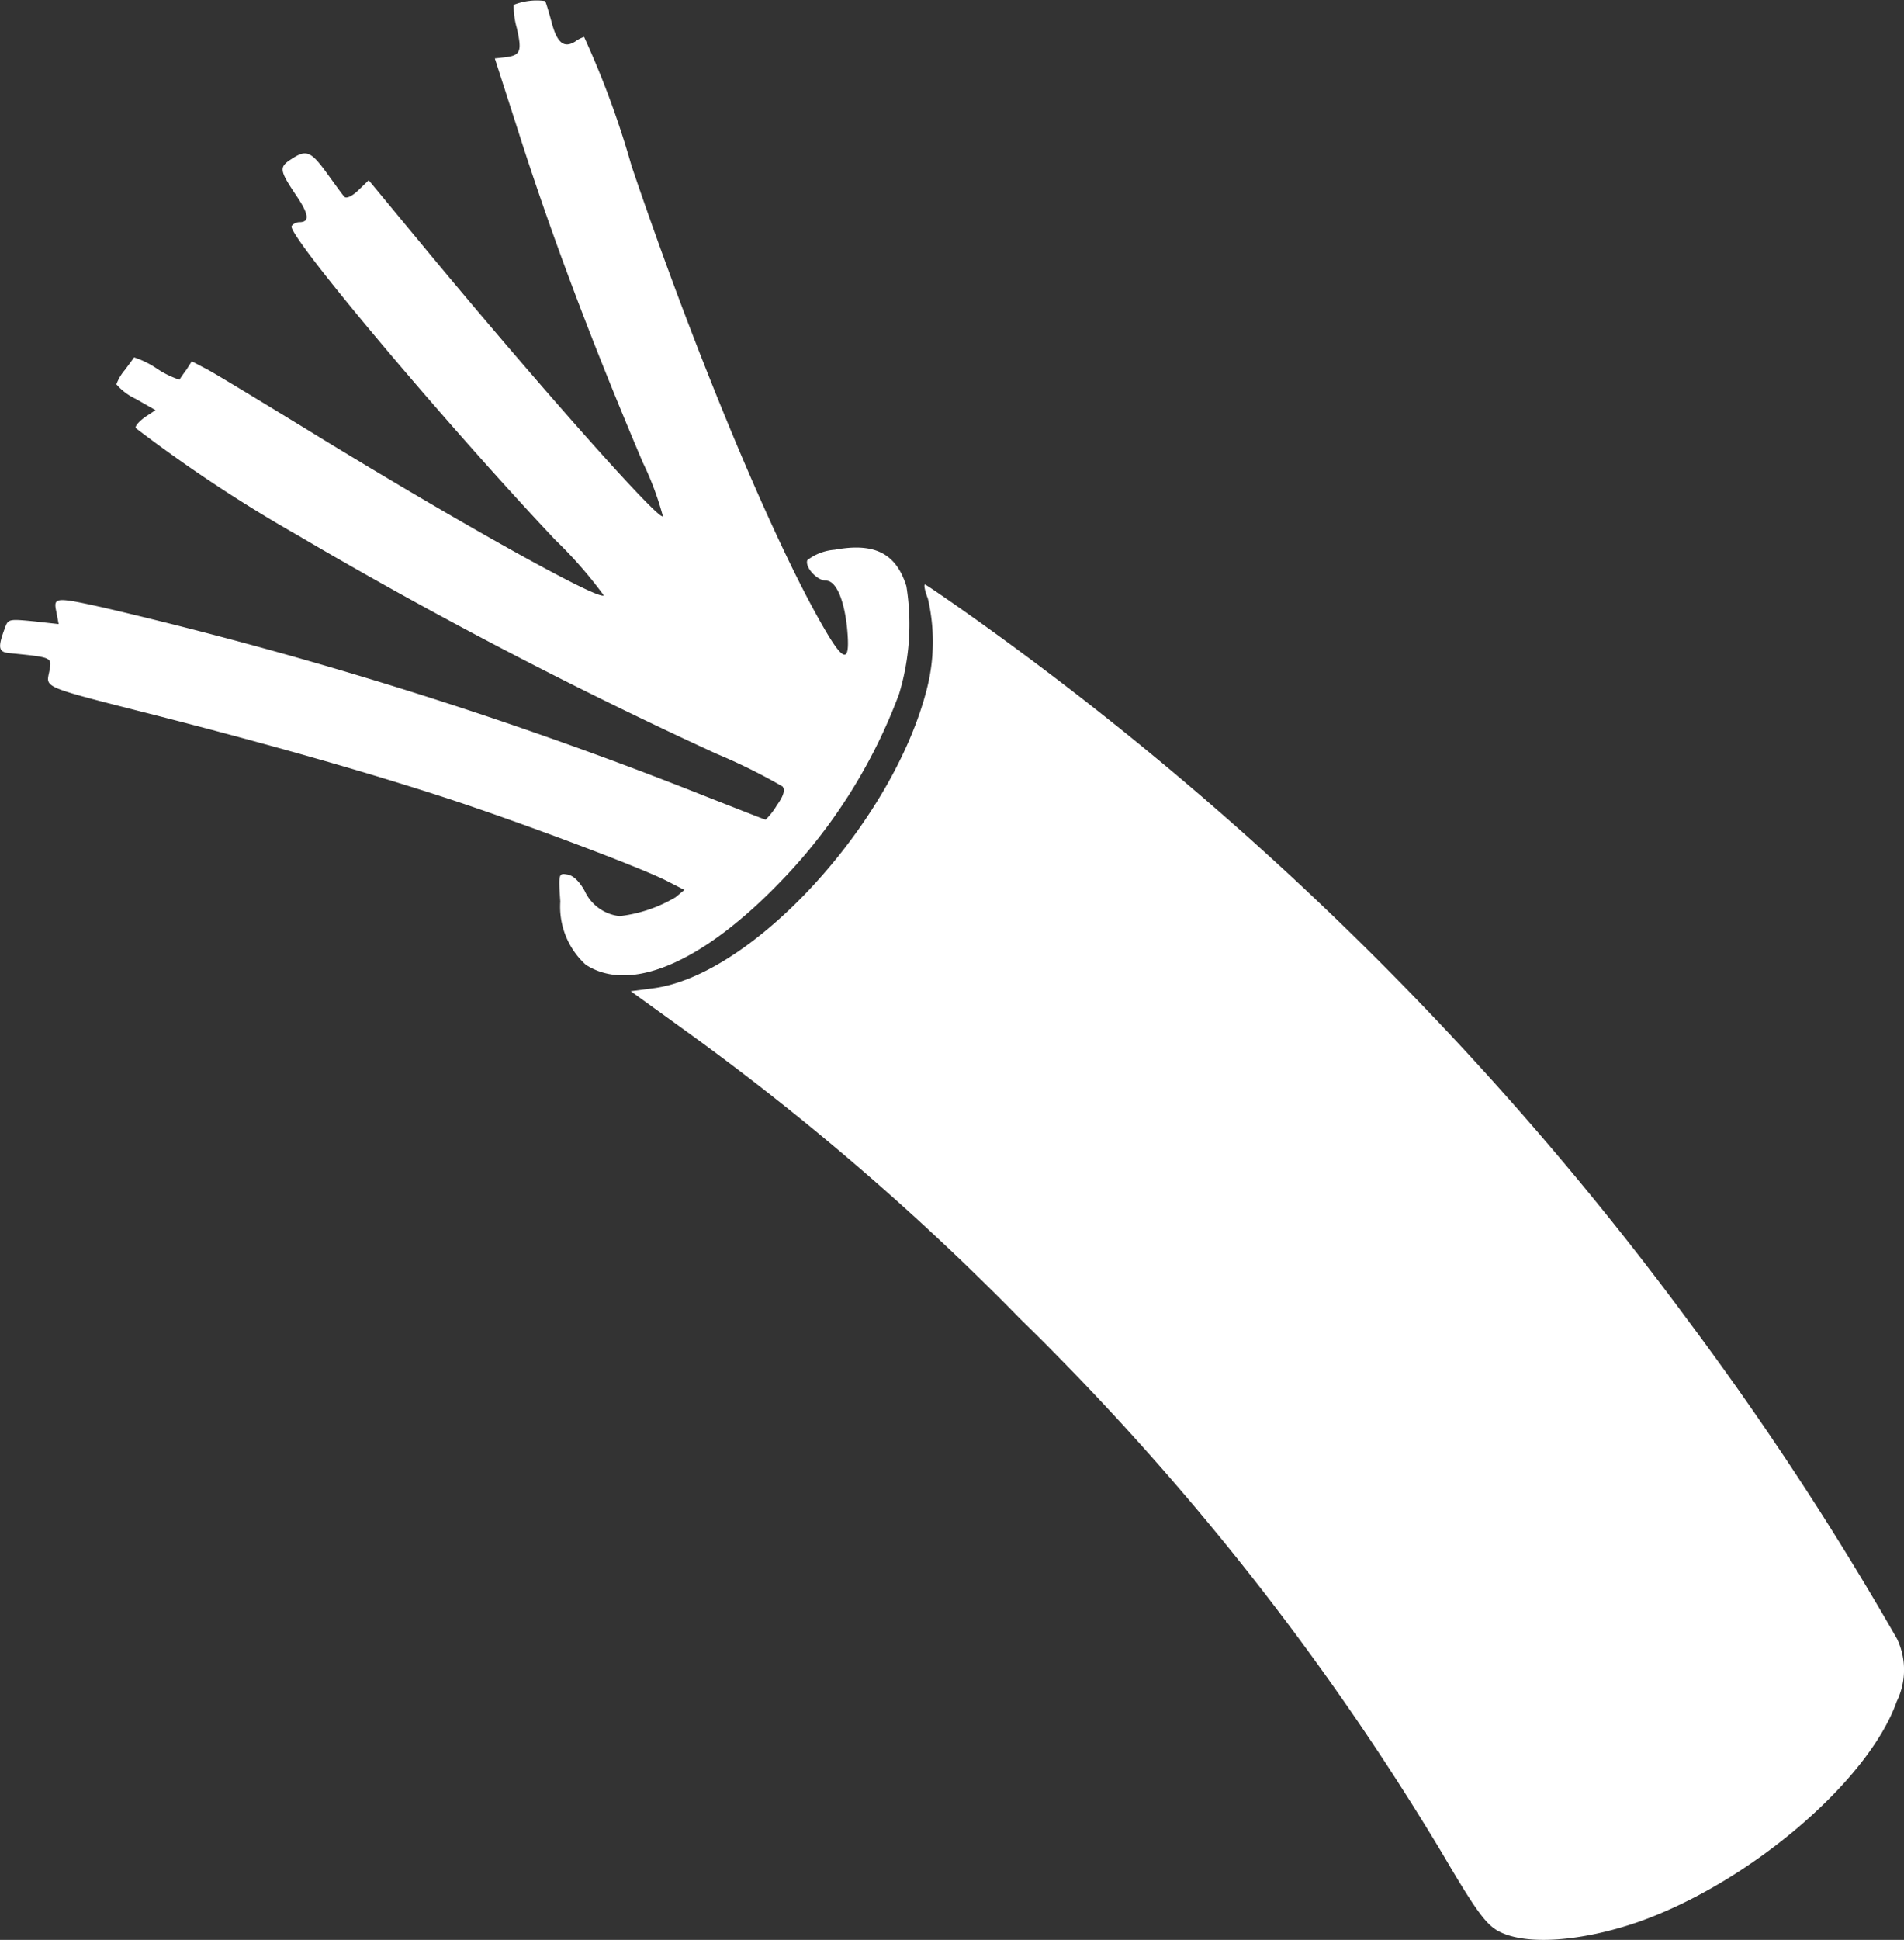
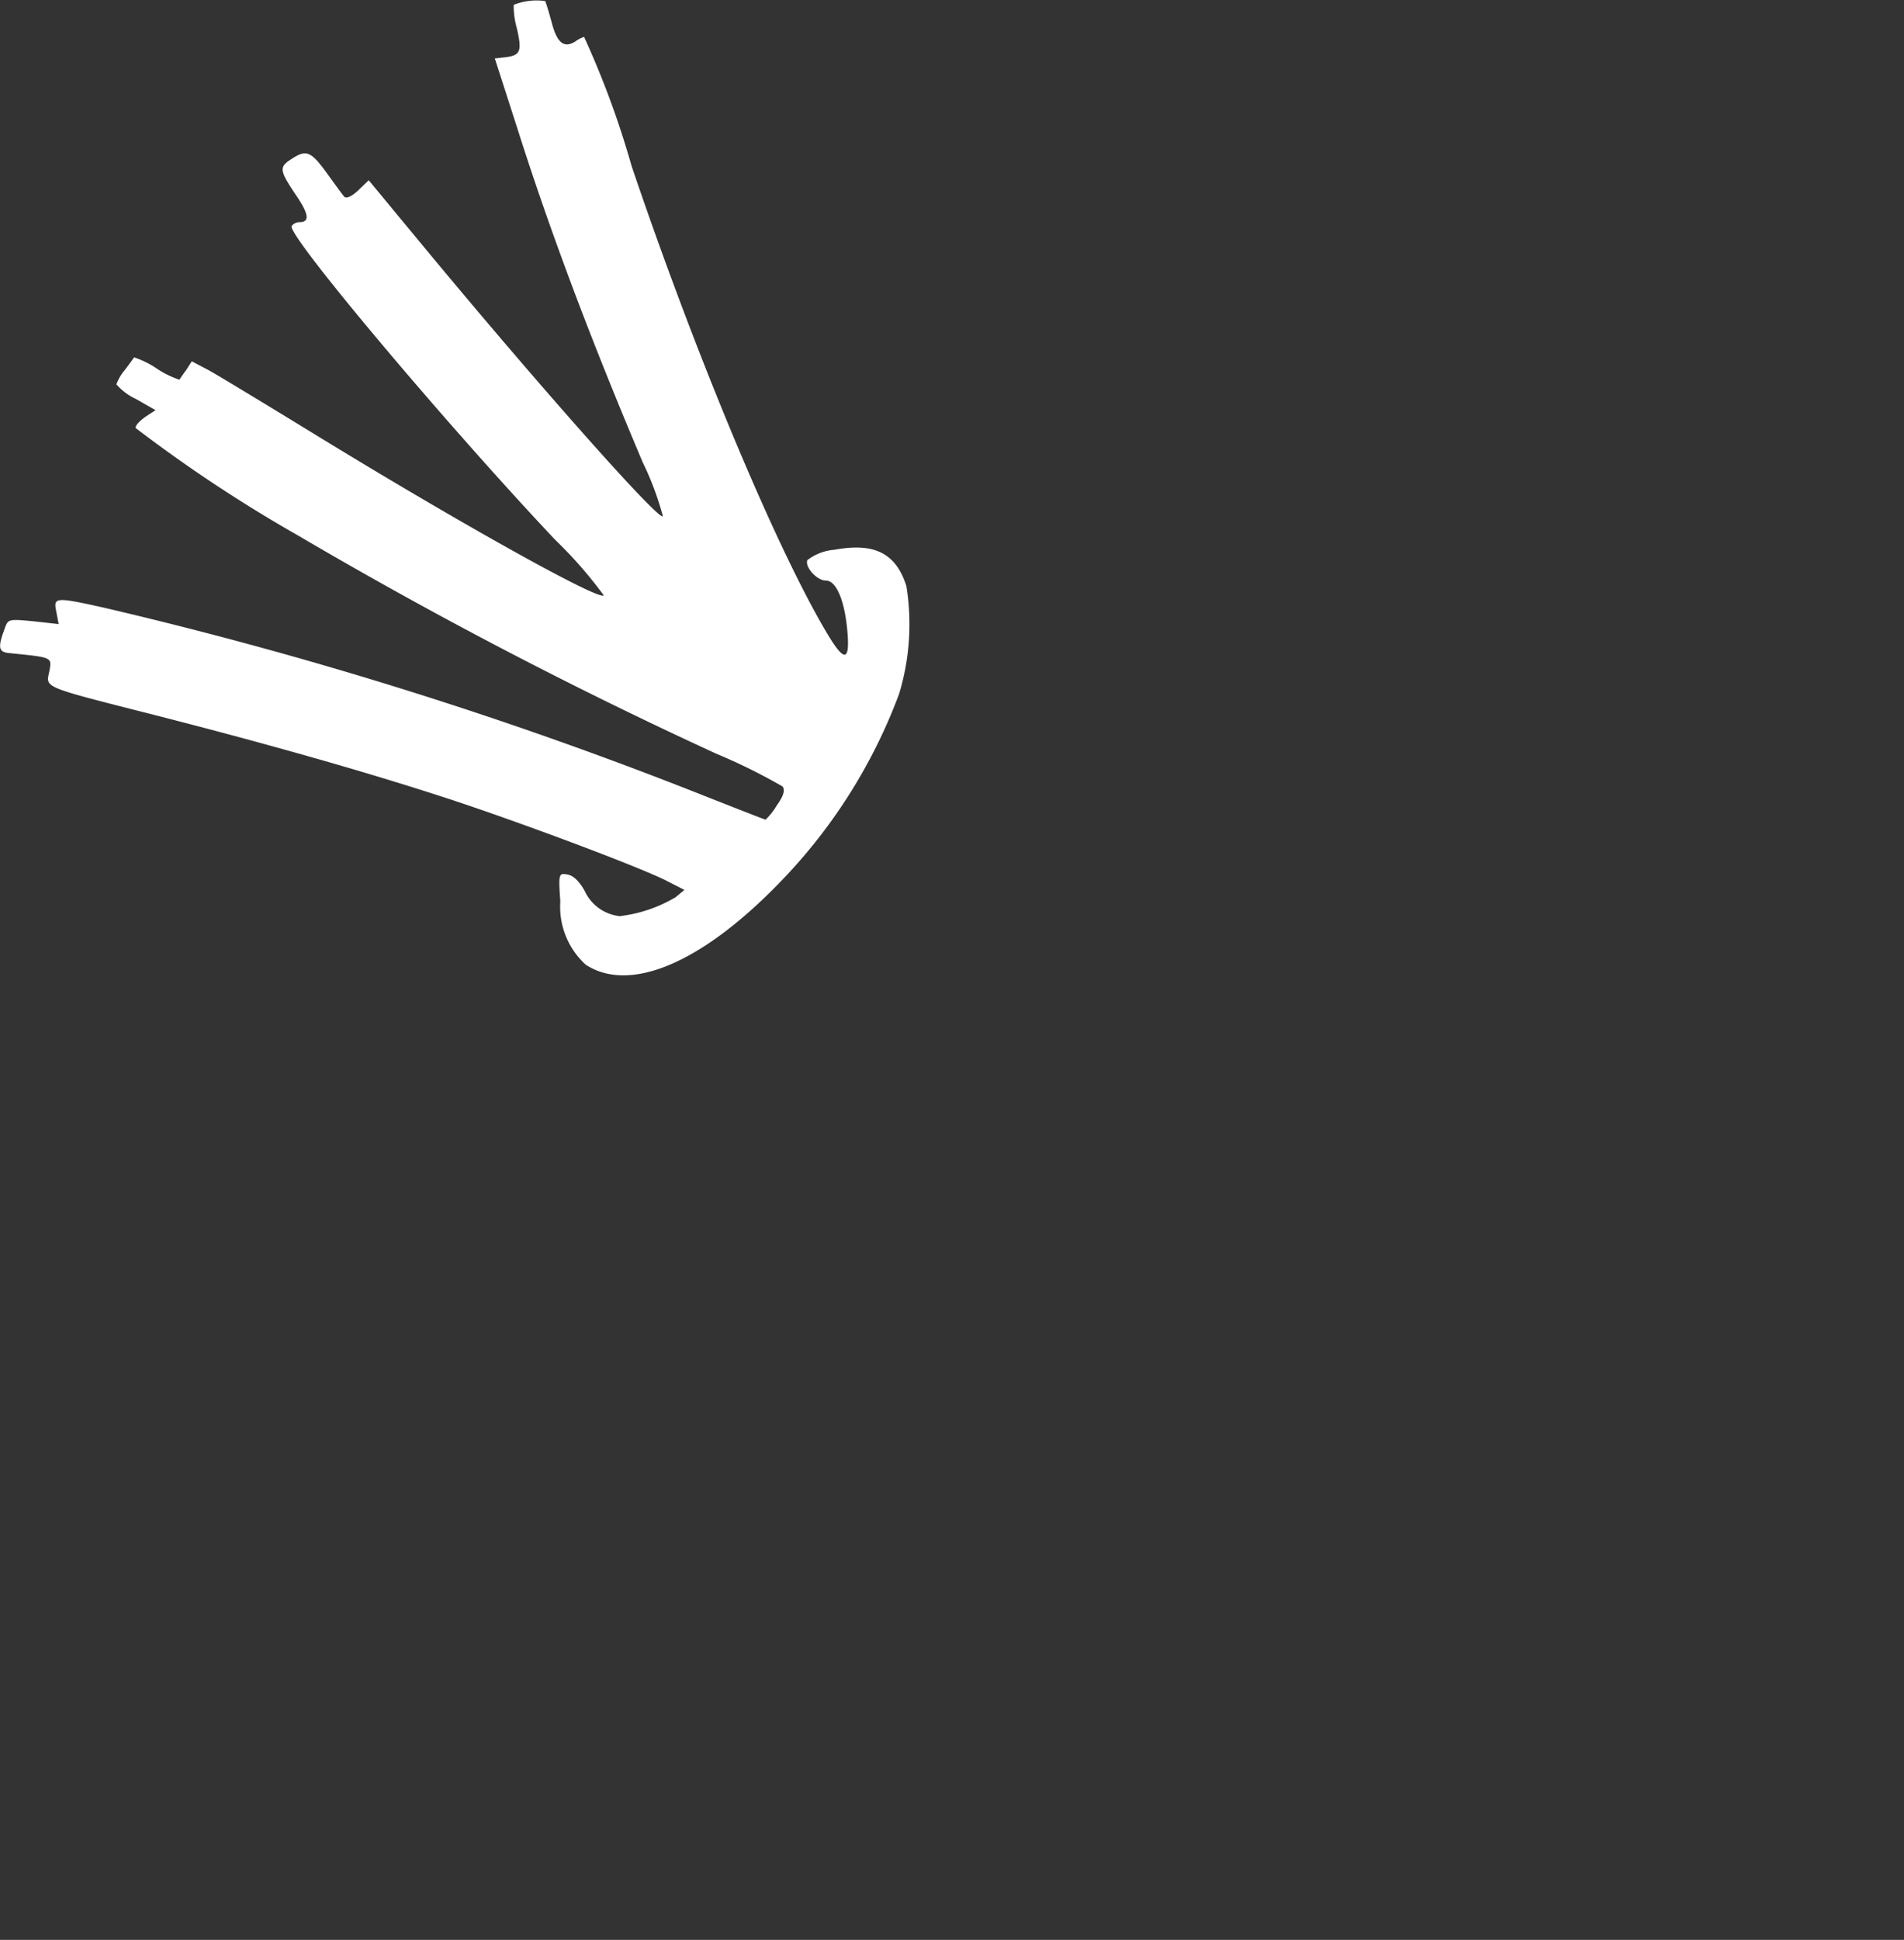
<svg xmlns="http://www.w3.org/2000/svg" width="68.116" height="69.365">
  <rect width="100%" height="100%" fill="#333333" stroke="none" />
  <path data-name="Path 7015" d="M19.504.037c.028.055.138.414.234.772.193.731.441.924.841.676a1.132 1.132 0 01.317-.165 32.17 32.17 0 011.7 4.619c2.275 6.714 5.1 13.484 6.921 16.586.7 1.2.91 1.186.786-.083-.11-1.034-.4-1.682-.758-1.682-.317 0-.758-.483-.662-.731a1.822 1.822 0 01.979-.372c1.42-.262 2.192.124 2.564 1.3a8.576 8.576 0 01-.262 3.86 19.35 19.35 0 01-4.219 6.687c-2.813 2.923-5.4 4.026-6.99 2.992a2.806 2.806 0 01-.91-2.261c-.069-.993-.055-1.02.248-.965.207.028.427.234.62.579a1.564 1.564 0 001.255.91 5.061 5.061 0 002-.676l.317-.262-.676-.345c-1.034-.51-5.074-2.027-7.721-2.9-2.909-.951-6.342-1.93-10.547-3.006-4.067-1.034-3.9-.965-3.778-1.558.1-.524.124-.5-1.461-.662-.358-.041-.386-.207-.124-.9.11-.317.152-.317 1.02-.234l.9.1-.083-.441c-.11-.524-.055-.538 1.737-.138a151.909 151.909 0 0121.473 6.731c1.158.455 2.137.841 2.165.841a2.417 2.417 0 00.4-.51c.248-.345.3-.551.207-.676a20.6 20.6 0 00-2.371-1.172 167.7 167.7 0 01-14.987-7.817 51.706 51.706 0 01-5.791-3.833c0-.1.165-.262.358-.4l.358-.234-.7-.4a2.1 2.1 0 01-.7-.524 1.7 1.7 0 01.3-.51c.165-.221.317-.427.331-.455a3.263 3.263 0 01.813.4 3.263 3.263 0 00.813.4c.014-.028.124-.193.248-.358l.193-.3.552.29c.29.152 1.9 1.131 3.571 2.151 5.156 3.171 10.423 6.122 10.616 5.929a15.347 15.347 0 00-1.737-1.985c-3.943-4.178-9.61-10.919-9.431-11.223a.358.358 0 01.276-.138c.386 0 .345-.29-.138-.993-.579-.869-.593-.979-.138-1.268.524-.345.689-.276 1.255.5.29.4.565.786.634.855s.262-.014.483-.221l.386-.372 1.723 2.082c4.191 5.074 8.714 10.175 8.8 9.927a10.8 10.8 0 00-.717-1.916c-1.848-4.357-3.323-8.272-4.495-11.967l-.8-2.482.372-.041c.551-.069.607-.207.414-1.048a2.872 2.872 0 01-.11-.827 2.22 2.22 0 011.126-.136z" fill="#fff" />
-   <path data-name="Path 7016" d="M35.052 22.249a113.871 113.871 0 0125.4 25.051 111.843 111.843 0 017.418 11.306 2.578 2.578 0 01-.014 2.234c-1.006 2.854-5.281 6.494-9.251 7.886-2.027.7-4 .841-4.963.345-.469-.234-.841-.745-2.054-2.813a95.1 95.1 0 00-15.1-19.109 92.383 92.383 0 00-11.993-10.313l-1.93-1.393.772-.1c3.585-.441 8.631-5.956 9.83-10.74a6.774 6.774 0 00.028-3.2c-.11-.276-.152-.51-.1-.5s.927.612 1.957 1.346z" fill="#fff" />
</svg>